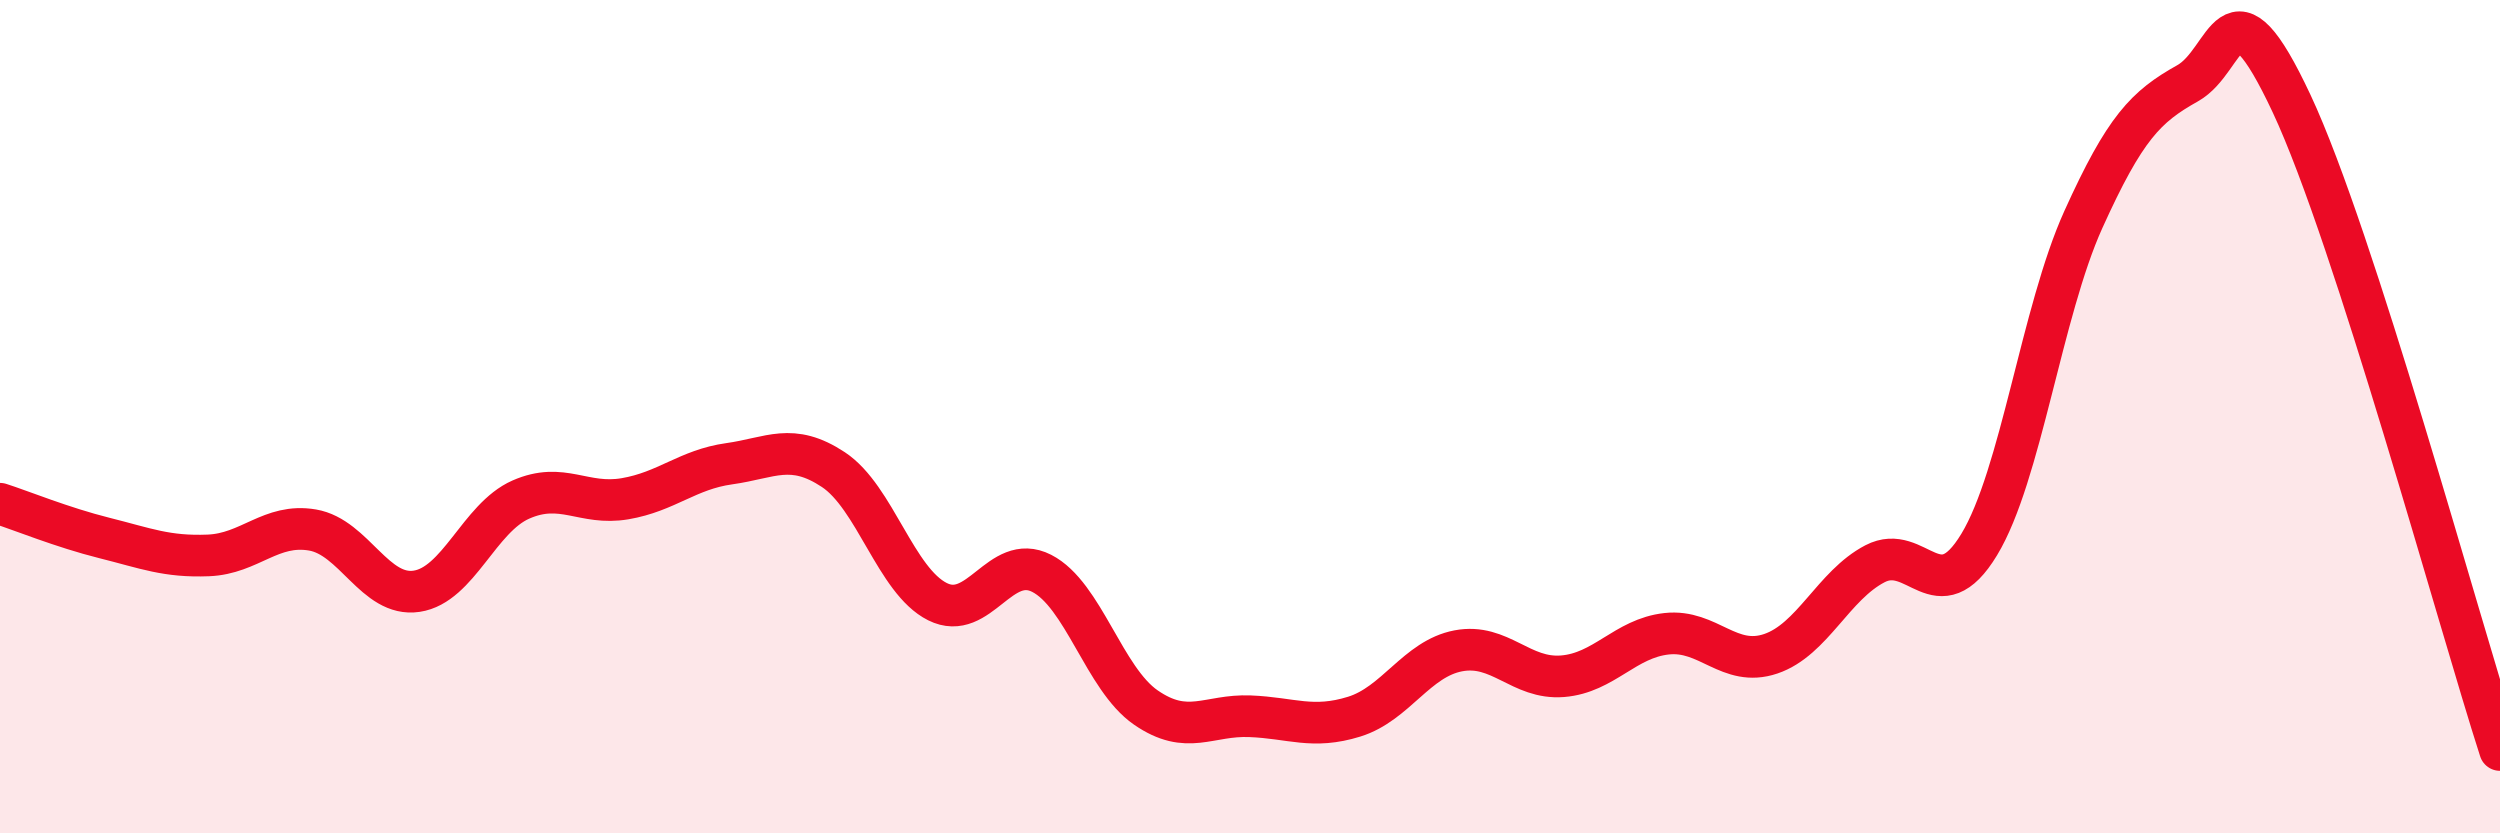
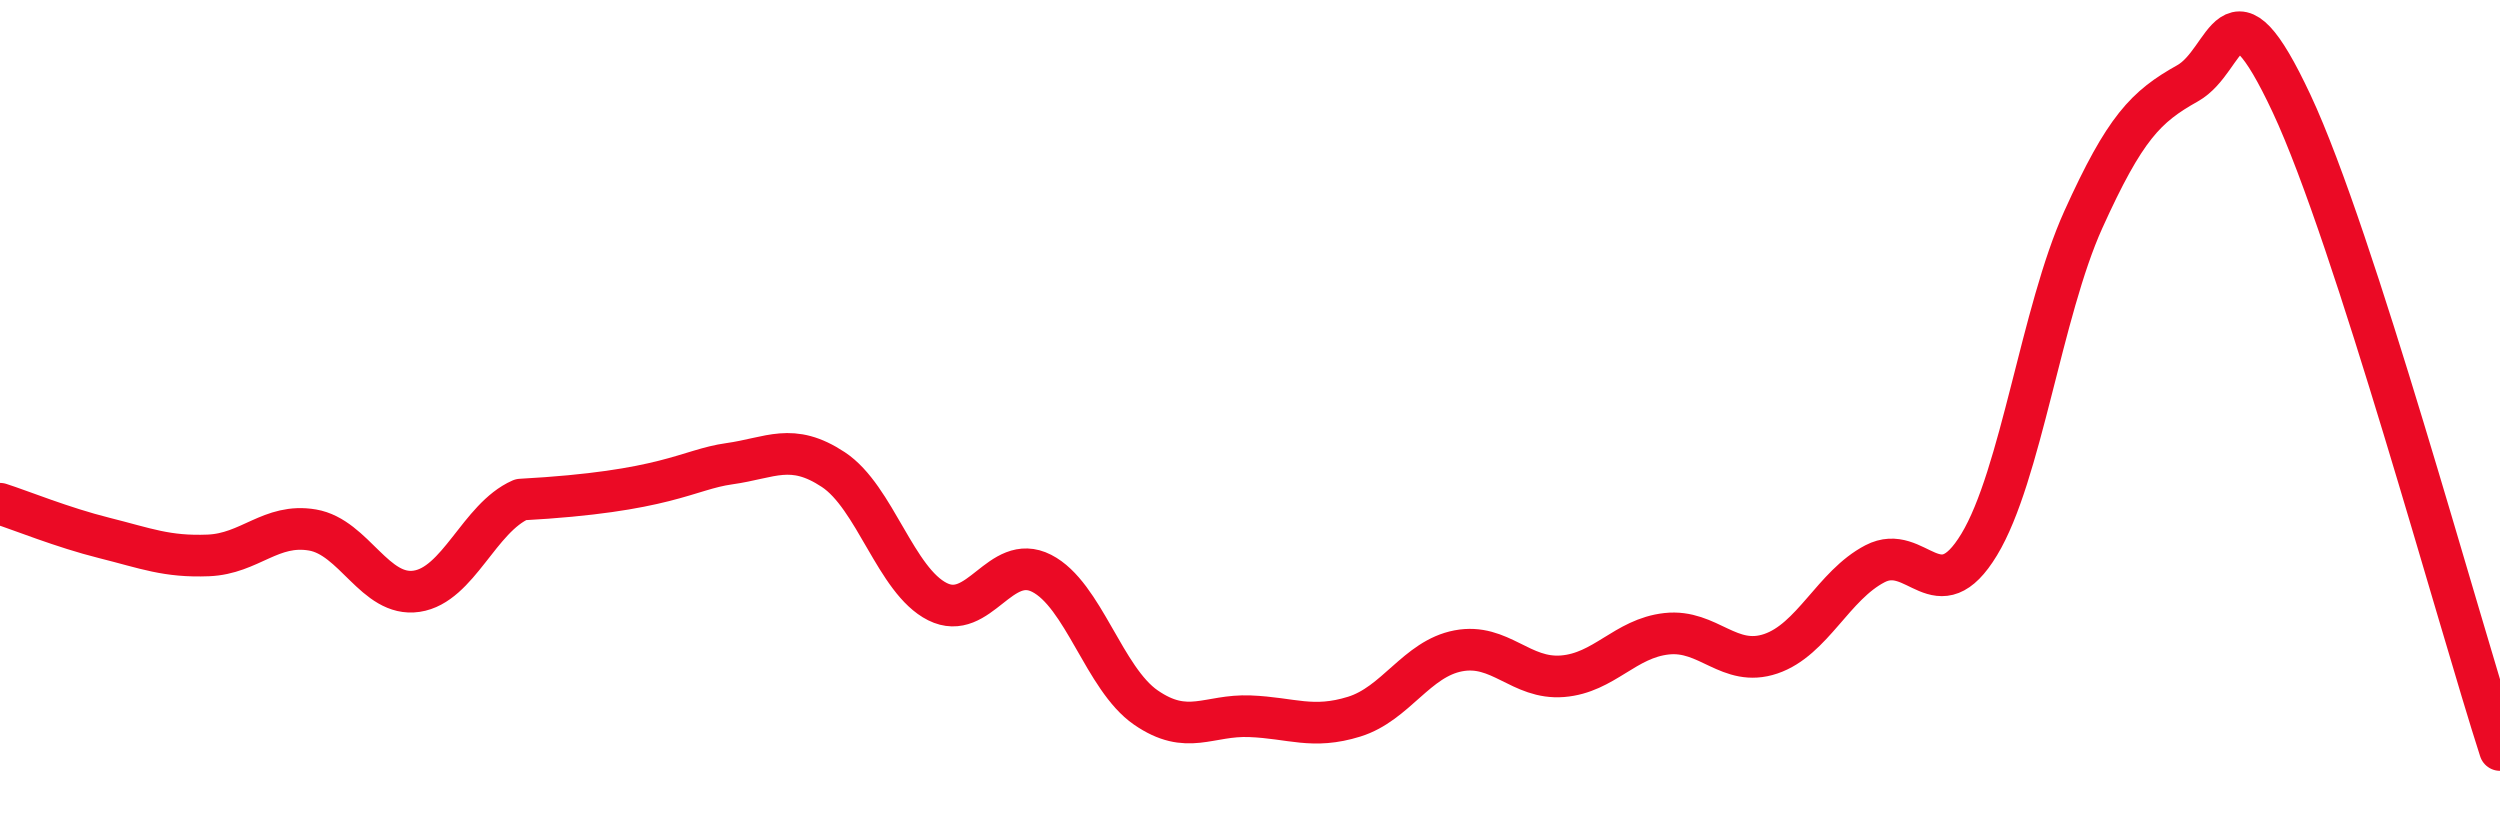
<svg xmlns="http://www.w3.org/2000/svg" width="60" height="20" viewBox="0 0 60 20">
-   <path d="M 0,12.09 C 0.5,12.25 1.5,12.66 2.5,12.91 C 3.5,13.16 4,13.37 5,13.33 C 6,13.29 6.5,12.55 7.5,12.72 C 8.5,12.89 9,14.34 10,14.19 C 11,14.04 11.5,12.43 12.5,11.99 C 13.5,11.55 14,12.14 15,11.97 C 16,11.8 16.5,11.27 17.5,11.13 C 18.5,10.99 19,10.61 20,11.27 C 21,11.93 21.5,13.94 22.5,14.44 C 23.5,14.94 24,13.25 25,13.76 C 26,14.27 26.5,16.29 27.5,16.98 C 28.5,17.67 29,17.15 30,17.19 C 31,17.23 31.5,17.51 32.5,17.2 C 33.5,16.89 34,15.81 35,15.62 C 36,15.43 36.5,16.31 37.5,16.23 C 38.5,16.15 39,15.32 40,15.21 C 41,15.1 41.5,16.03 42.5,15.69 C 43.5,15.35 44,14.05 45,13.53 C 46,13.01 46.5,14.72 47.5,13.07 C 48.5,11.42 49,7.48 50,5.27 C 51,3.06 51.5,2.56 52.5,2 C 53.5,1.44 53.5,-0.71 55,2.49 C 56.5,5.69 59,14.9 60,18L60 20L0 20Z" fill="#EB0A25" opacity="0.1" stroke-linecap="round" stroke-linejoin="round" />
-   <path d="M 0,12.09 C 0.5,12.25 1.5,12.66 2.5,12.91 C 3.5,13.16 4,13.37 5,13.33 C 6,13.29 6.5,12.55 7.5,12.72 C 8.5,12.89 9,14.34 10,14.19 C 11,14.04 11.5,12.43 12.5,11.99 C 13.5,11.55 14,12.14 15,11.97 C 16,11.8 16.5,11.27 17.5,11.13 C 18.5,10.99 19,10.61 20,11.27 C 21,11.93 21.5,13.94 22.5,14.44 C 23.5,14.94 24,13.25 25,13.76 C 26,14.27 26.5,16.29 27.5,16.98 C 28.5,17.67 29,17.15 30,17.19 C 31,17.23 31.5,17.51 32.5,17.2 C 33.5,16.89 34,15.81 35,15.62 C 36,15.43 36.5,16.31 37.5,16.23 C 38.5,16.15 39,15.32 40,15.21 C 41,15.1 41.5,16.03 42.5,15.69 C 43.5,15.35 44,14.05 45,13.53 C 46,13.01 46.5,14.72 47.5,13.07 C 48.5,11.42 49,7.48 50,5.27 C 51,3.06 51.5,2.56 52.5,2 C 53.5,1.44 53.5,-0.71 55,2.49 C 56.5,5.69 59,14.9 60,18" stroke="#EB0A25" stroke-width="1" fill="none" stroke-linecap="round" stroke-linejoin="round" />
+   <path d="M 0,12.09 C 0.5,12.25 1.5,12.66 2.5,12.91 C 3.5,13.16 4,13.37 5,13.33 C 6,13.29 6.5,12.55 7.5,12.72 C 8.5,12.89 9,14.34 10,14.19 C 11,14.04 11.5,12.43 12.5,11.99 C 16,11.8 16.5,11.27 17.5,11.13 C 18.5,10.99 19,10.61 20,11.27 C 21,11.93 21.5,13.94 22.5,14.44 C 23.5,14.94 24,13.25 25,13.76 C 26,14.27 26.5,16.29 27.5,16.98 C 28.5,17.67 29,17.15 30,17.19 C 31,17.23 31.5,17.51 32.5,17.2 C 33.5,16.89 34,15.81 35,15.62 C 36,15.43 36.5,16.31 37.5,16.23 C 38.5,16.15 39,15.32 40,15.21 C 41,15.1 41.5,16.03 42.5,15.69 C 43.5,15.35 44,14.05 45,13.53 C 46,13.01 46.5,14.72 47.5,13.07 C 48.5,11.42 49,7.48 50,5.27 C 51,3.06 51.5,2.56 52.5,2 C 53.5,1.44 53.5,-0.71 55,2.49 C 56.5,5.69 59,14.9 60,18" stroke="#EB0A25" stroke-width="1" fill="none" stroke-linecap="round" stroke-linejoin="round" />
</svg>